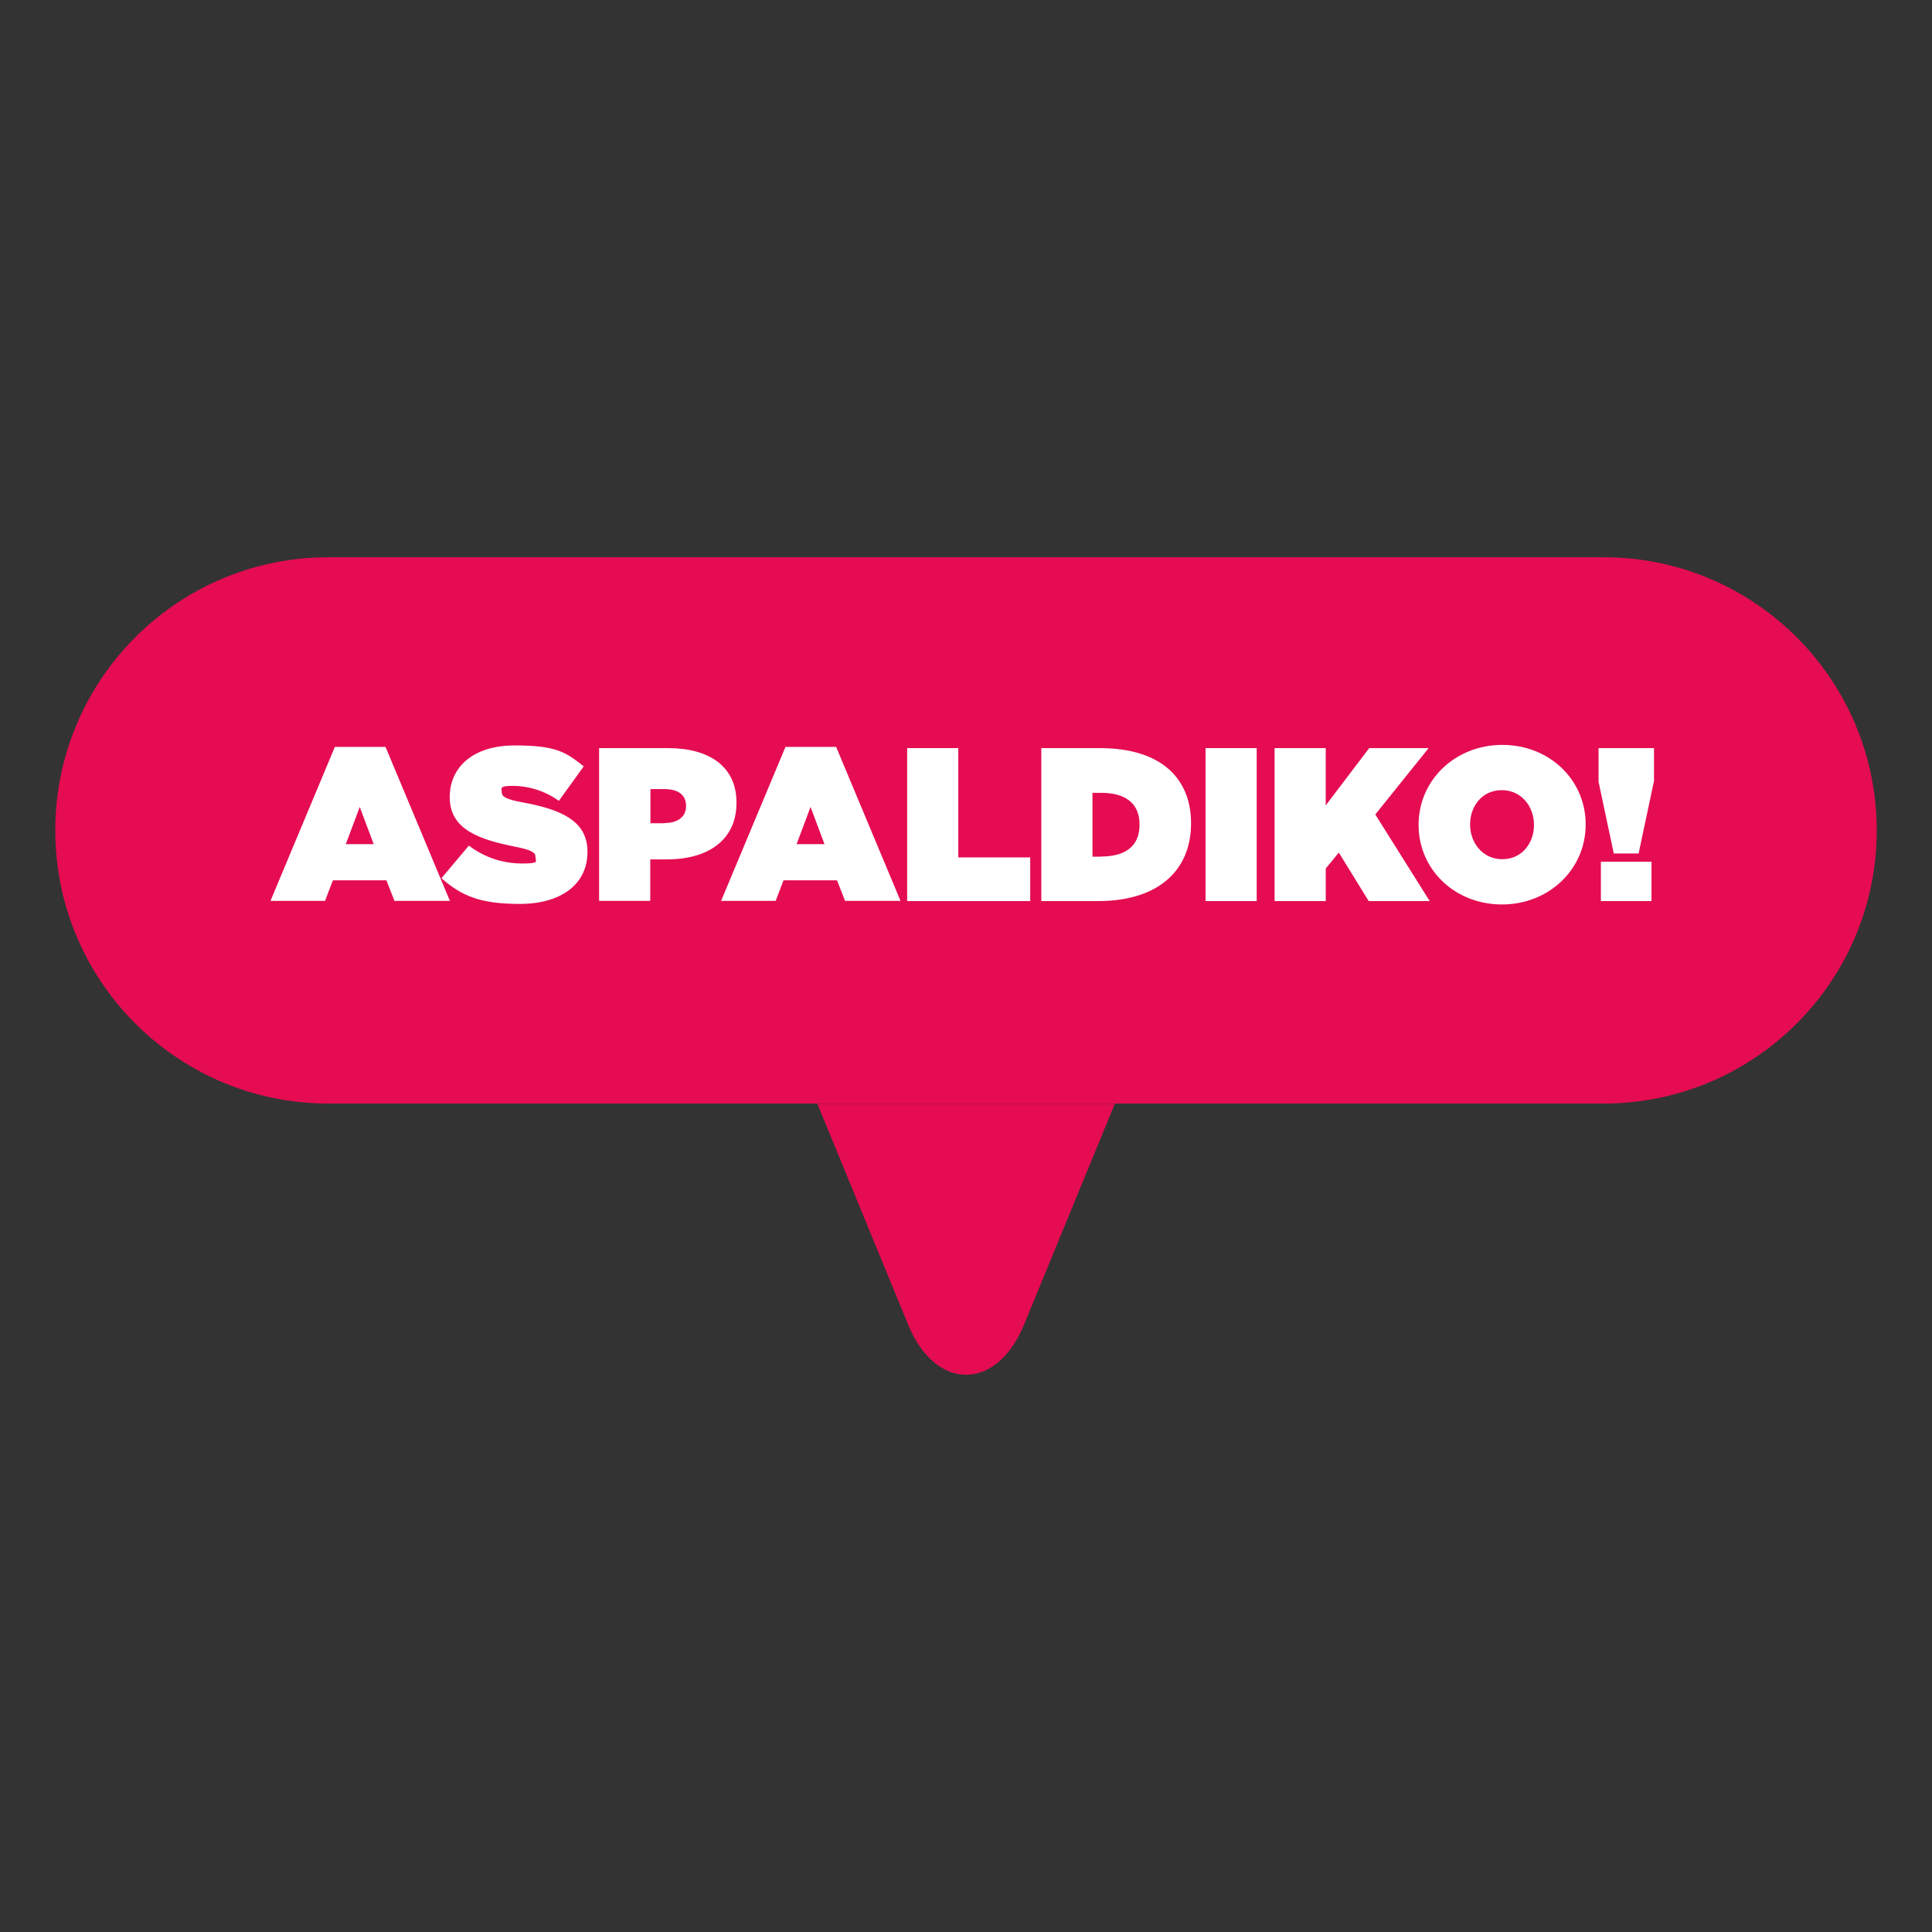
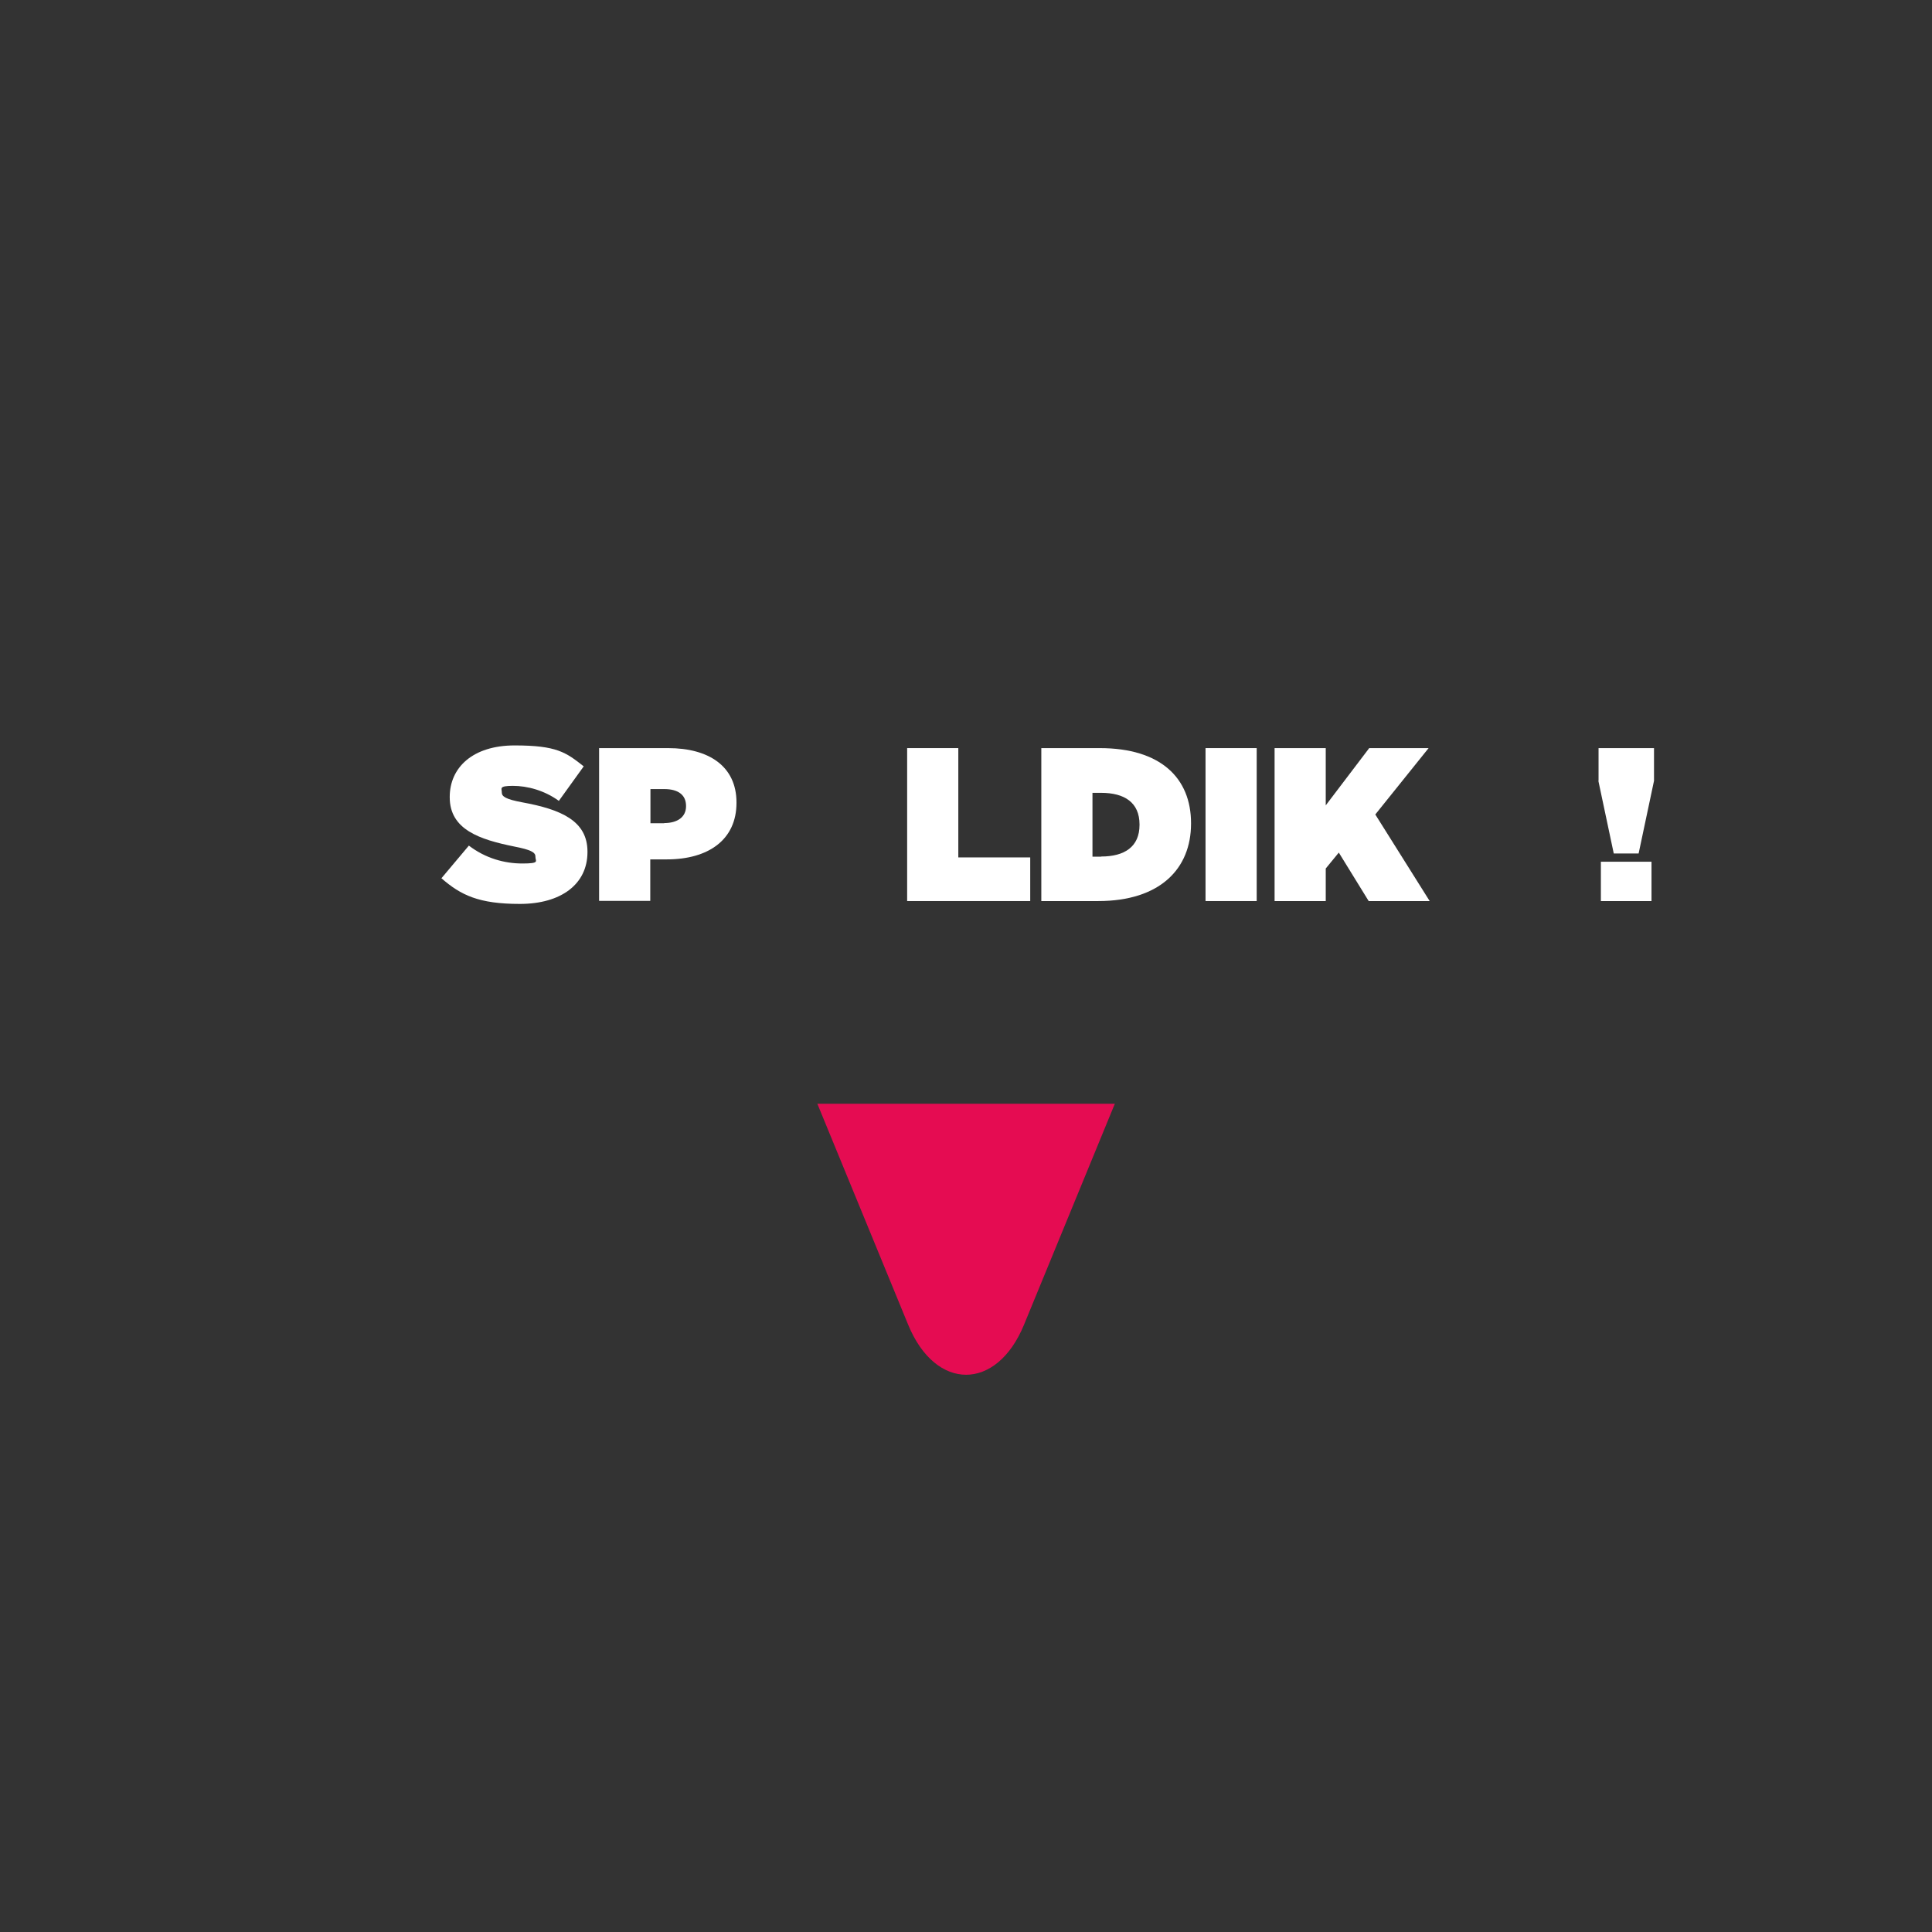
<svg xmlns="http://www.w3.org/2000/svg" id="Capa_1" version="1.1" viewBox="0 0 1080 1080">
  <rect x="0" y="0" width="1080" height="1080" fill="#333333" stroke="none" />
  <defs>
    <style>
      .st0 {
        fill: #fff;
      }

      .st1 {
        fill: #e50c52;
      }
    </style>
  </defs>
-   <path class="st1" d="M183.6,311.5h712.8c84.3,0,152.7,68.4,152.7,152.7h0c0,84.3-68.4,152.7-152.7,152.7H183.6c-84.3,0-152.7-68.4-152.7-152.7h0c0-84.3,68.4-152.7,152.7-152.7Z" />
  <g>
-     <path class="st0" d="M187.2,417.5h28.3l36,86.1h-31l-4.5-11.5h-29.9l-4.4,11.5h-30.5l36-86.1ZM208.9,471.9l-7.8-20.8-7.8,20.8h15.6Z" />
    <path class="st0" d="M246.8,490.9l15.3-18.2c9.3,7.1,19.9,10,29.9,10s7.3-1.3,7.3-3.7v-.2c0-2.4-2.7-3.8-11.9-5.6-19.2-3.9-36-9.4-36-27.5v-.2c0-16.3,12.7-28.8,36.3-28.8s28.7,3.9,38.6,11.7l-13.9,19.3c-8.1-5.9-17.7-8.4-25.7-8.4s-6.2,1.5-6.2,3.5v.2c0,2.3,2.3,3.8,11.4,5.5,21.9,4,36.5,10.4,36.5,27.6v.2c0,18-14.8,29-37.8,29s-33-4.9-43.9-14.4Z" />
    <path class="st0" d="M335,418.2h38.5c22.7,0,38.2,10.1,38.2,30.4v.2c0,20.7-15.8,31.6-38.9,31.6h-9.3v23.2h-28.6v-85.5ZM371.3,460.1c7.3,0,12.2-3.3,12.2-9.4v-.2c0-6.2-4.5-9.4-12.1-9.4h-7.8v19.1h7.7Z" />
-     <path class="st0" d="M439.1,417.5h28.3l36,86.1h-31l-4.5-11.5h-29.9l-4.4,11.5h-30.5l36-86.1ZM460.9,471.9l-7.8-20.8-7.8,20.8h15.6Z" />
    <path class="st0" d="M507.1,418.2h28.6v61.1h40.2v24.4h-68.8v-85.5Z" />
    <path class="st0" d="M582.1,418.2h32.7c34,0,51,16.7,51,42v.2c0,25.3-17.4,43.3-51.9,43.3h-31.8v-85.5ZM615.5,478.8c13.1,0,21.5-5.4,21.5-17.7v-.2c0-12.3-8.4-17.7-21.5-17.7h-4.8v35.7h4.8Z" />
    <path class="st0" d="M673.9,418.2h28.6v85.5h-28.6v-85.5Z" />
    <path class="st0" d="M712.5,418.2h28.6v32l24.3-32h33.2l-29.8,37.1,30.4,48.4h-34.1l-16.7-27.1-7.3,8.9v18.2h-28.6v-85.5Z" />
-     <path class="st0" d="M793,461.2v-.2c0-24.8,20.4-44.6,46.8-44.6s46.6,19.6,46.6,44.4v.2c0,24.8-20.4,44.6-46.8,44.6s-46.6-19.6-46.6-44.4ZM857.5,461.2v-.2c0-10.1-7-19.3-18-19.3s-17.7,9-17.7,19.1v.2c0,10.1,7,19.3,18,19.3s17.7-9,17.7-19.1Z" />
    <path class="st0" d="M893.6,436.5v-18.3h31v18.3l-8.6,40.6h-13.9l-8.6-40.6ZM894.9,481.7h28.3v22h-28.3v-22Z" />
  </g>
  <path class="st1" d="M456.9,617l50.8,123.6c15.3,37.2,49.4,37.2,64.7,0l50.8-123.6h-166.2Z" />
</svg>